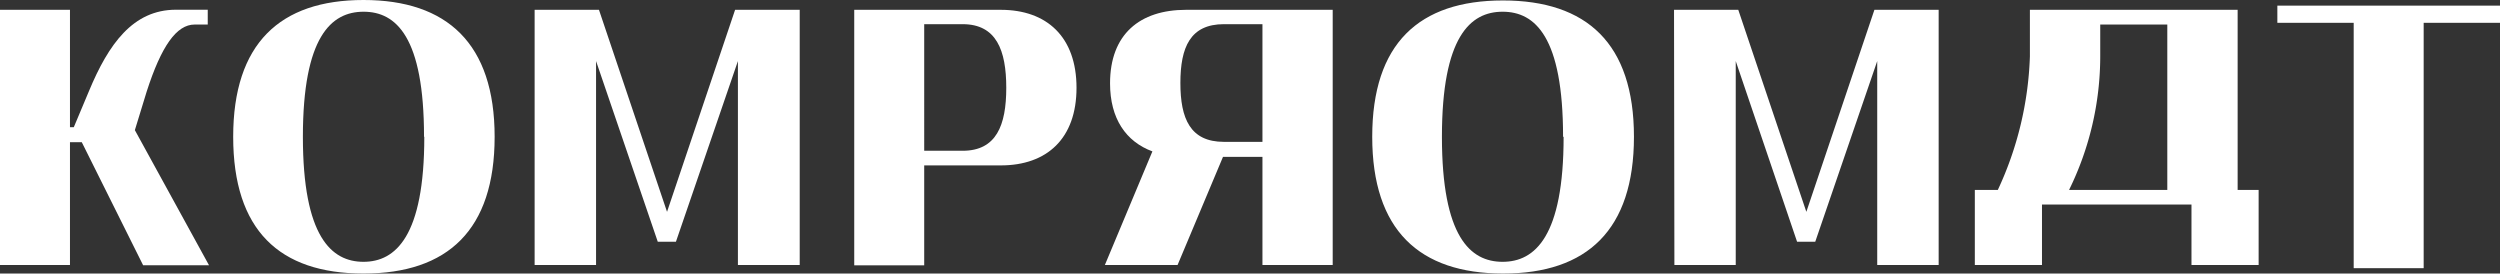
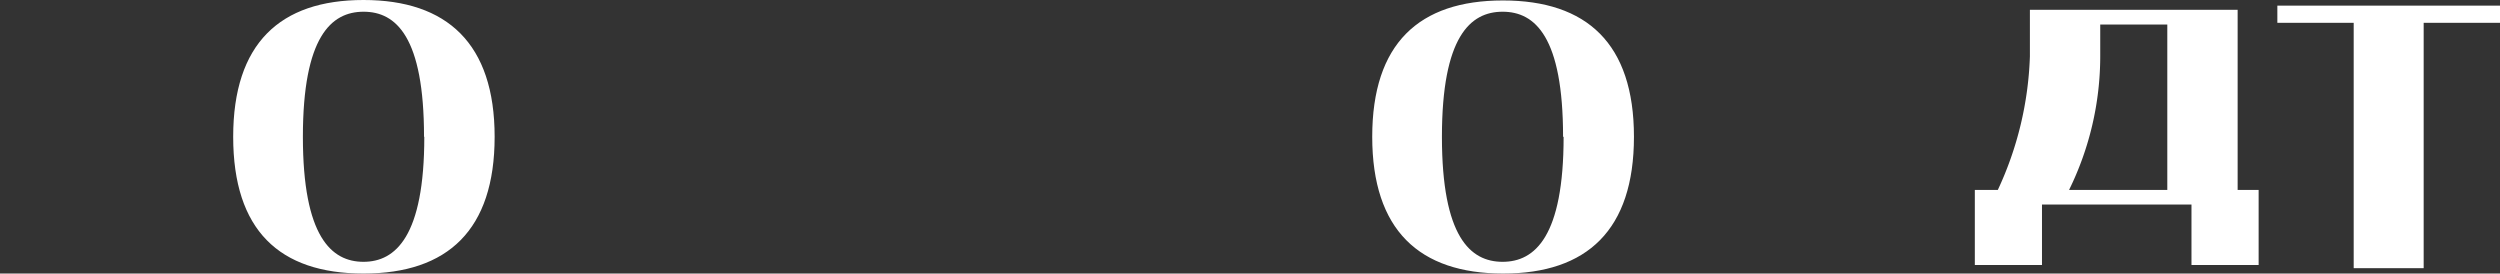
<svg xmlns="http://www.w3.org/2000/svg" viewBox="0 0 275.1 30.1">
  <rect x="0" y="0" width="275.1" height="30.1" fill="#333333" stroke="none" />
  <defs>
    <style>.cls-1{fill:#fff;}</style>
  </defs>
  <g id="Calque_2" data-name="Calque 2">
    <g id="Calque_1-2" data-name="Calque 1">
-       <path class="cls-1" d="M0,1.08H7.7V14h.42L9.8,10c2.14-5.14,4.83-8.93,9.56-8.93h3.5V2.7H21.42c-2,0-3.67,2.38-5.28,7.38l-1.3,4.24L23,29.19H15.75L9,15.65H7.7V29.16H0Z" />
      <path class="cls-1" d="M25.66,15.05C25.66,4.8,30.8,0,40,0S54.43,4.8,54.43,15.05,49.28,30.1,40,30.1,25.66,25.31,25.66,15.05Zm21,0c0-11-3.08-13.76-6.65-13.76s-6.68,2.77-6.68,13.76S36.47,28.81,40,28.81,46.69,26,46.69,15.05Z" />
-       <path class="cls-1" d="M58.83,1.08h7.08L73.4,23.31,80.89,1.08H88V29.16H81.2V6.72L74.38,26.6h-2L65.59,6.72V29.16H58.83Z" />
-       <path class="cls-1" d="M94,1.08h16.13c5.08,0,8.33,3,8.33,8.58s-3.25,8.54-8.33,8.54h-8.43v11H94Zm11.93,15.51c3.71,0,4.8-2.8,4.8-6.93s-1.09-7-4.8-7h-4.23V16.59Z" />
-       <path class="cls-1" d="M126.81,16.66c-2.91-1.08-4.66-3.6-4.66-7.49,0-5.39,3.26-8.09,8.37-8.09h16.13V29.16h-7.73V17.26h-4.34l-5,11.9h-8Zm12.11-14h-4.24c-3.71,0-4.79,2.55-4.79,6.47s1.08,6.48,4.79,6.48h4.24Z" />
      <path class="cls-1" d="M151,15.05c0-10.25,5.14-15,14.38-15S179.8,4.8,179.8,15.05,174.65,30.1,165.41,30.1,151,25.31,151,15.05Zm21,0c0-11-3.08-13.76-6.65-13.76s-6.68,2.77-6.68,13.76,3.11,13.76,6.68,13.76S172.06,26,172.06,15.05Z" />
-       <path class="cls-1" d="M184.21,1.08h7.07l7.49,22.23,7.49-22.23h7.07V29.16h-6.76V6.72L199.75,26.6h-2L191,6.72V29.16h-6.75Z" />
      <path class="cls-1" d="M217.31,20.9h2.53a37.55,37.55,0,0,0,3.53-14.7V1.08h22.86V20.9h2.31v8.26h-7.39V22.51H224.7v6.65h-7.39Zm21.18,0V2.7h-7.38V6.2a33.33,33.33,0,0,1-3.43,14.7Z" />
      <path class="cls-1" d="M259,2.51h-8.4V.62h24.5V2.51h-8.4v27H259Z" />
    </g>
  </g>
</svg>